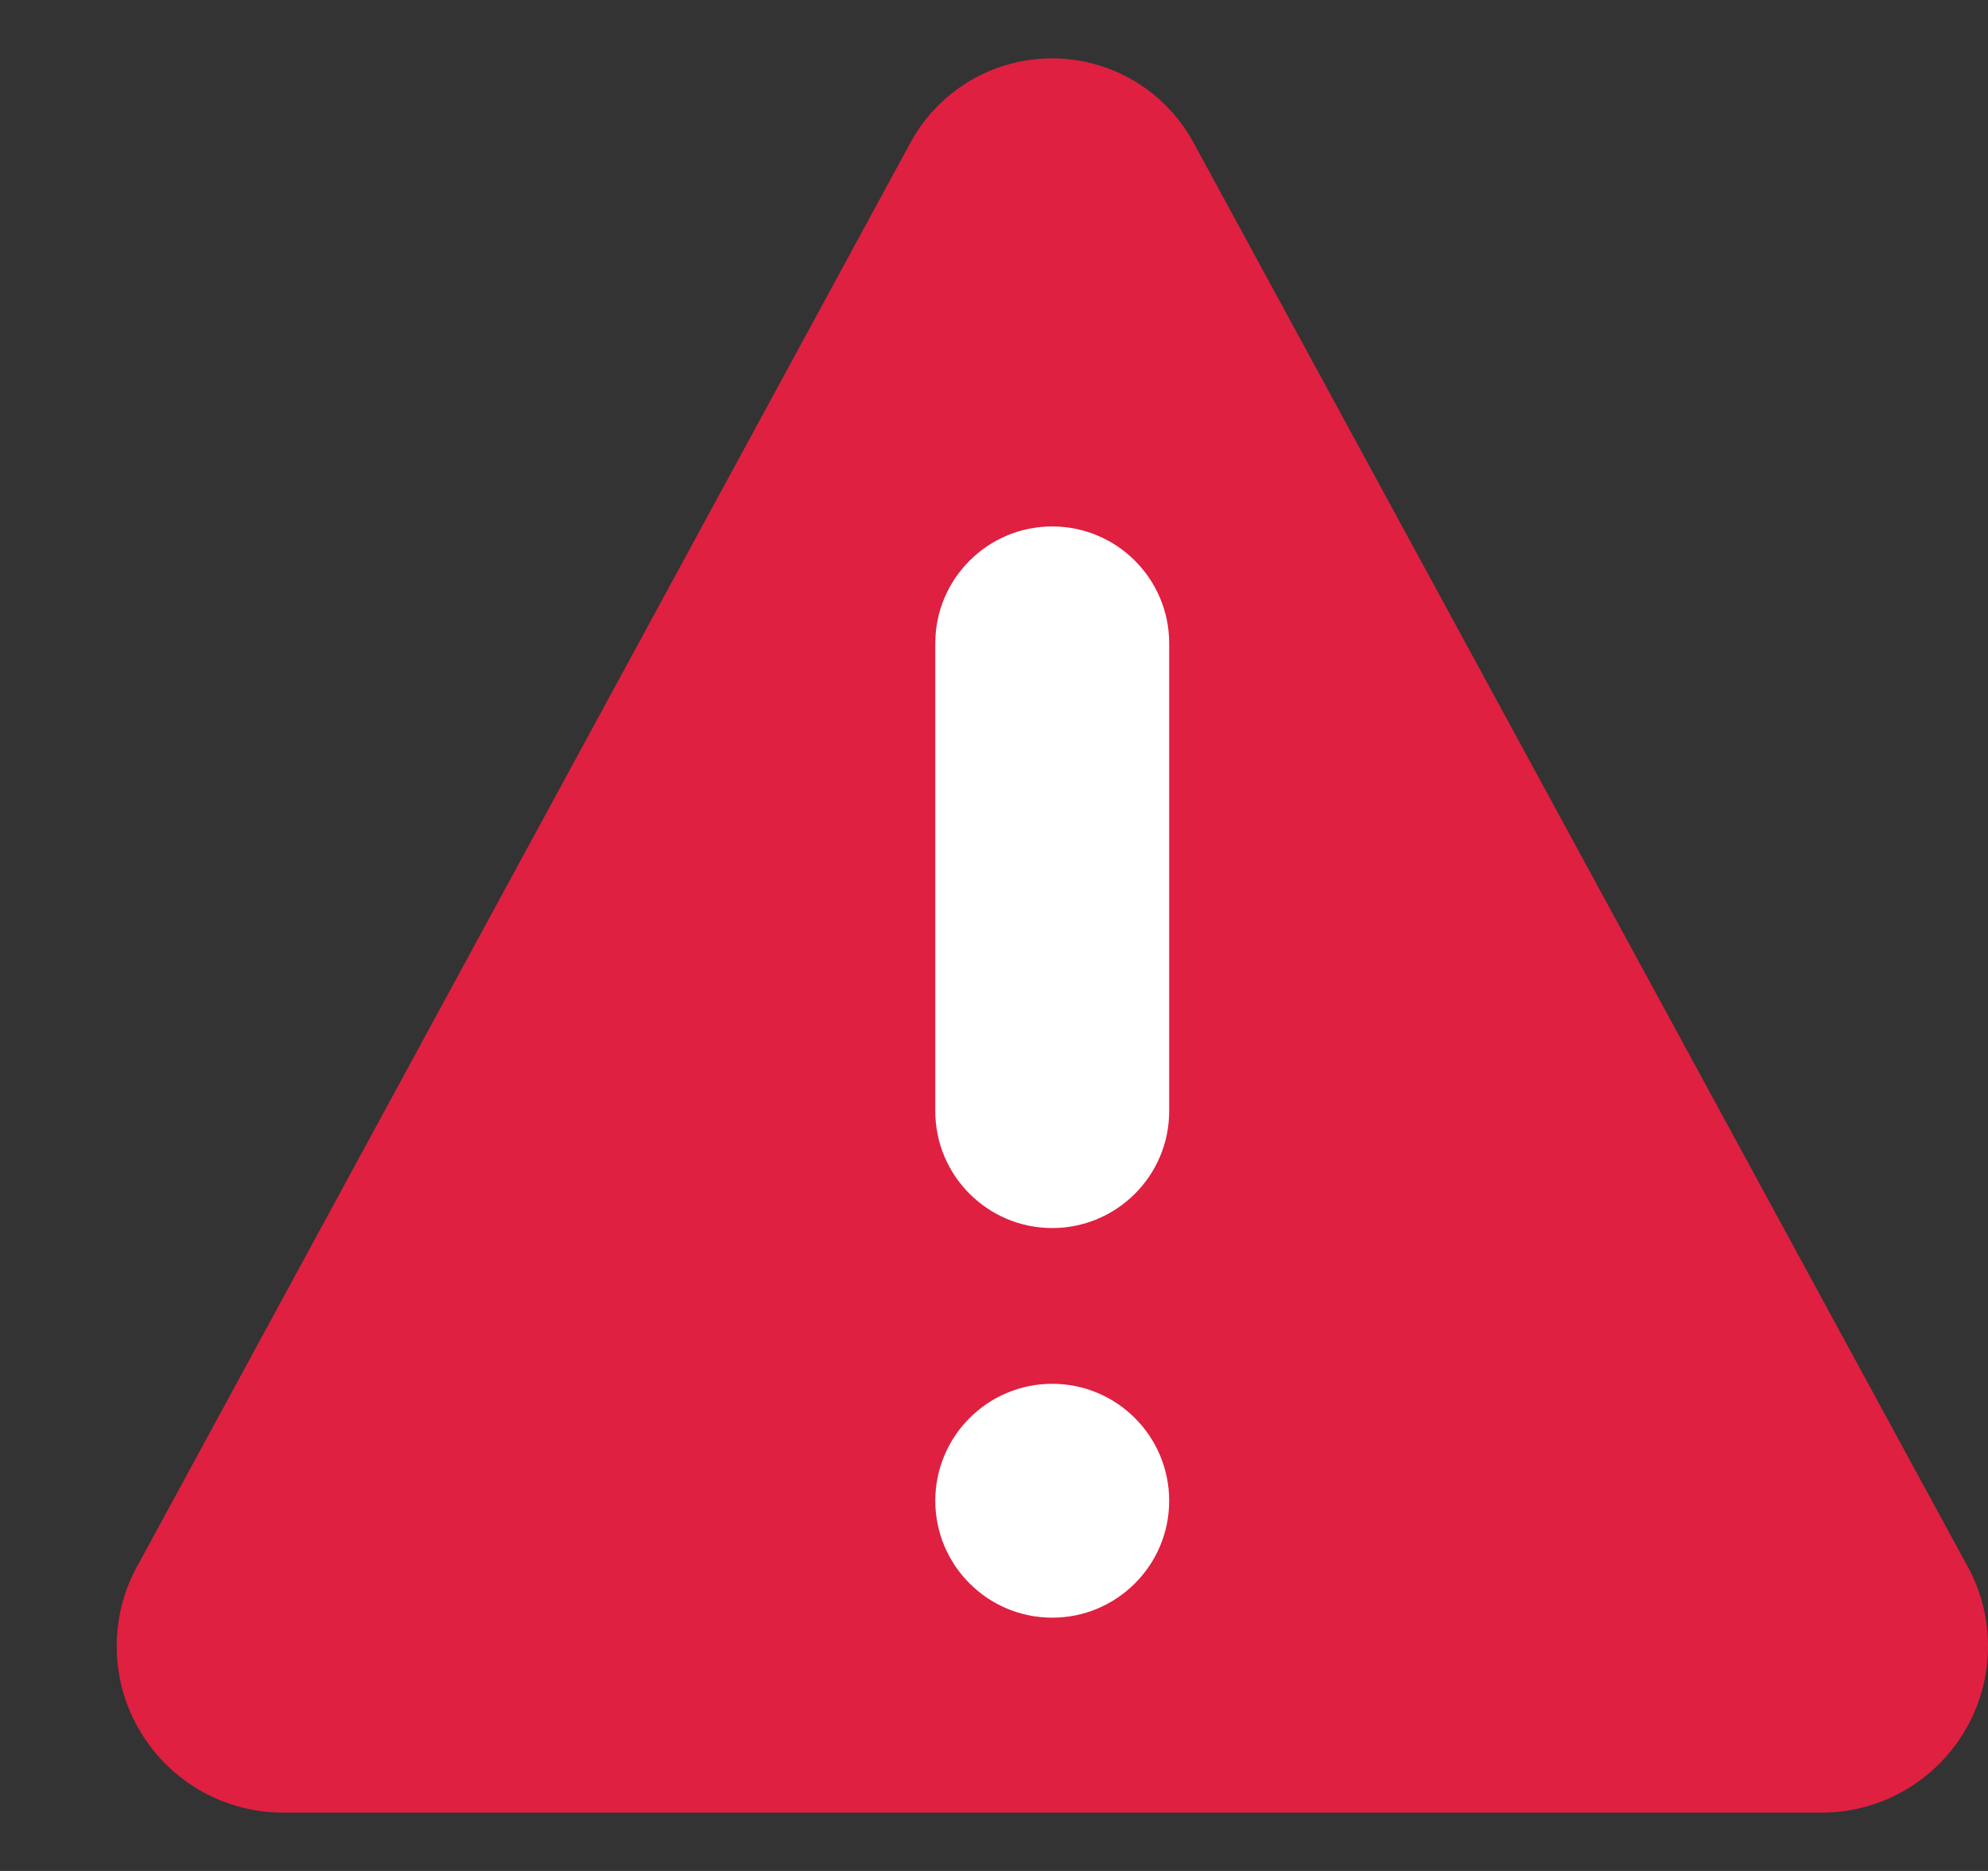
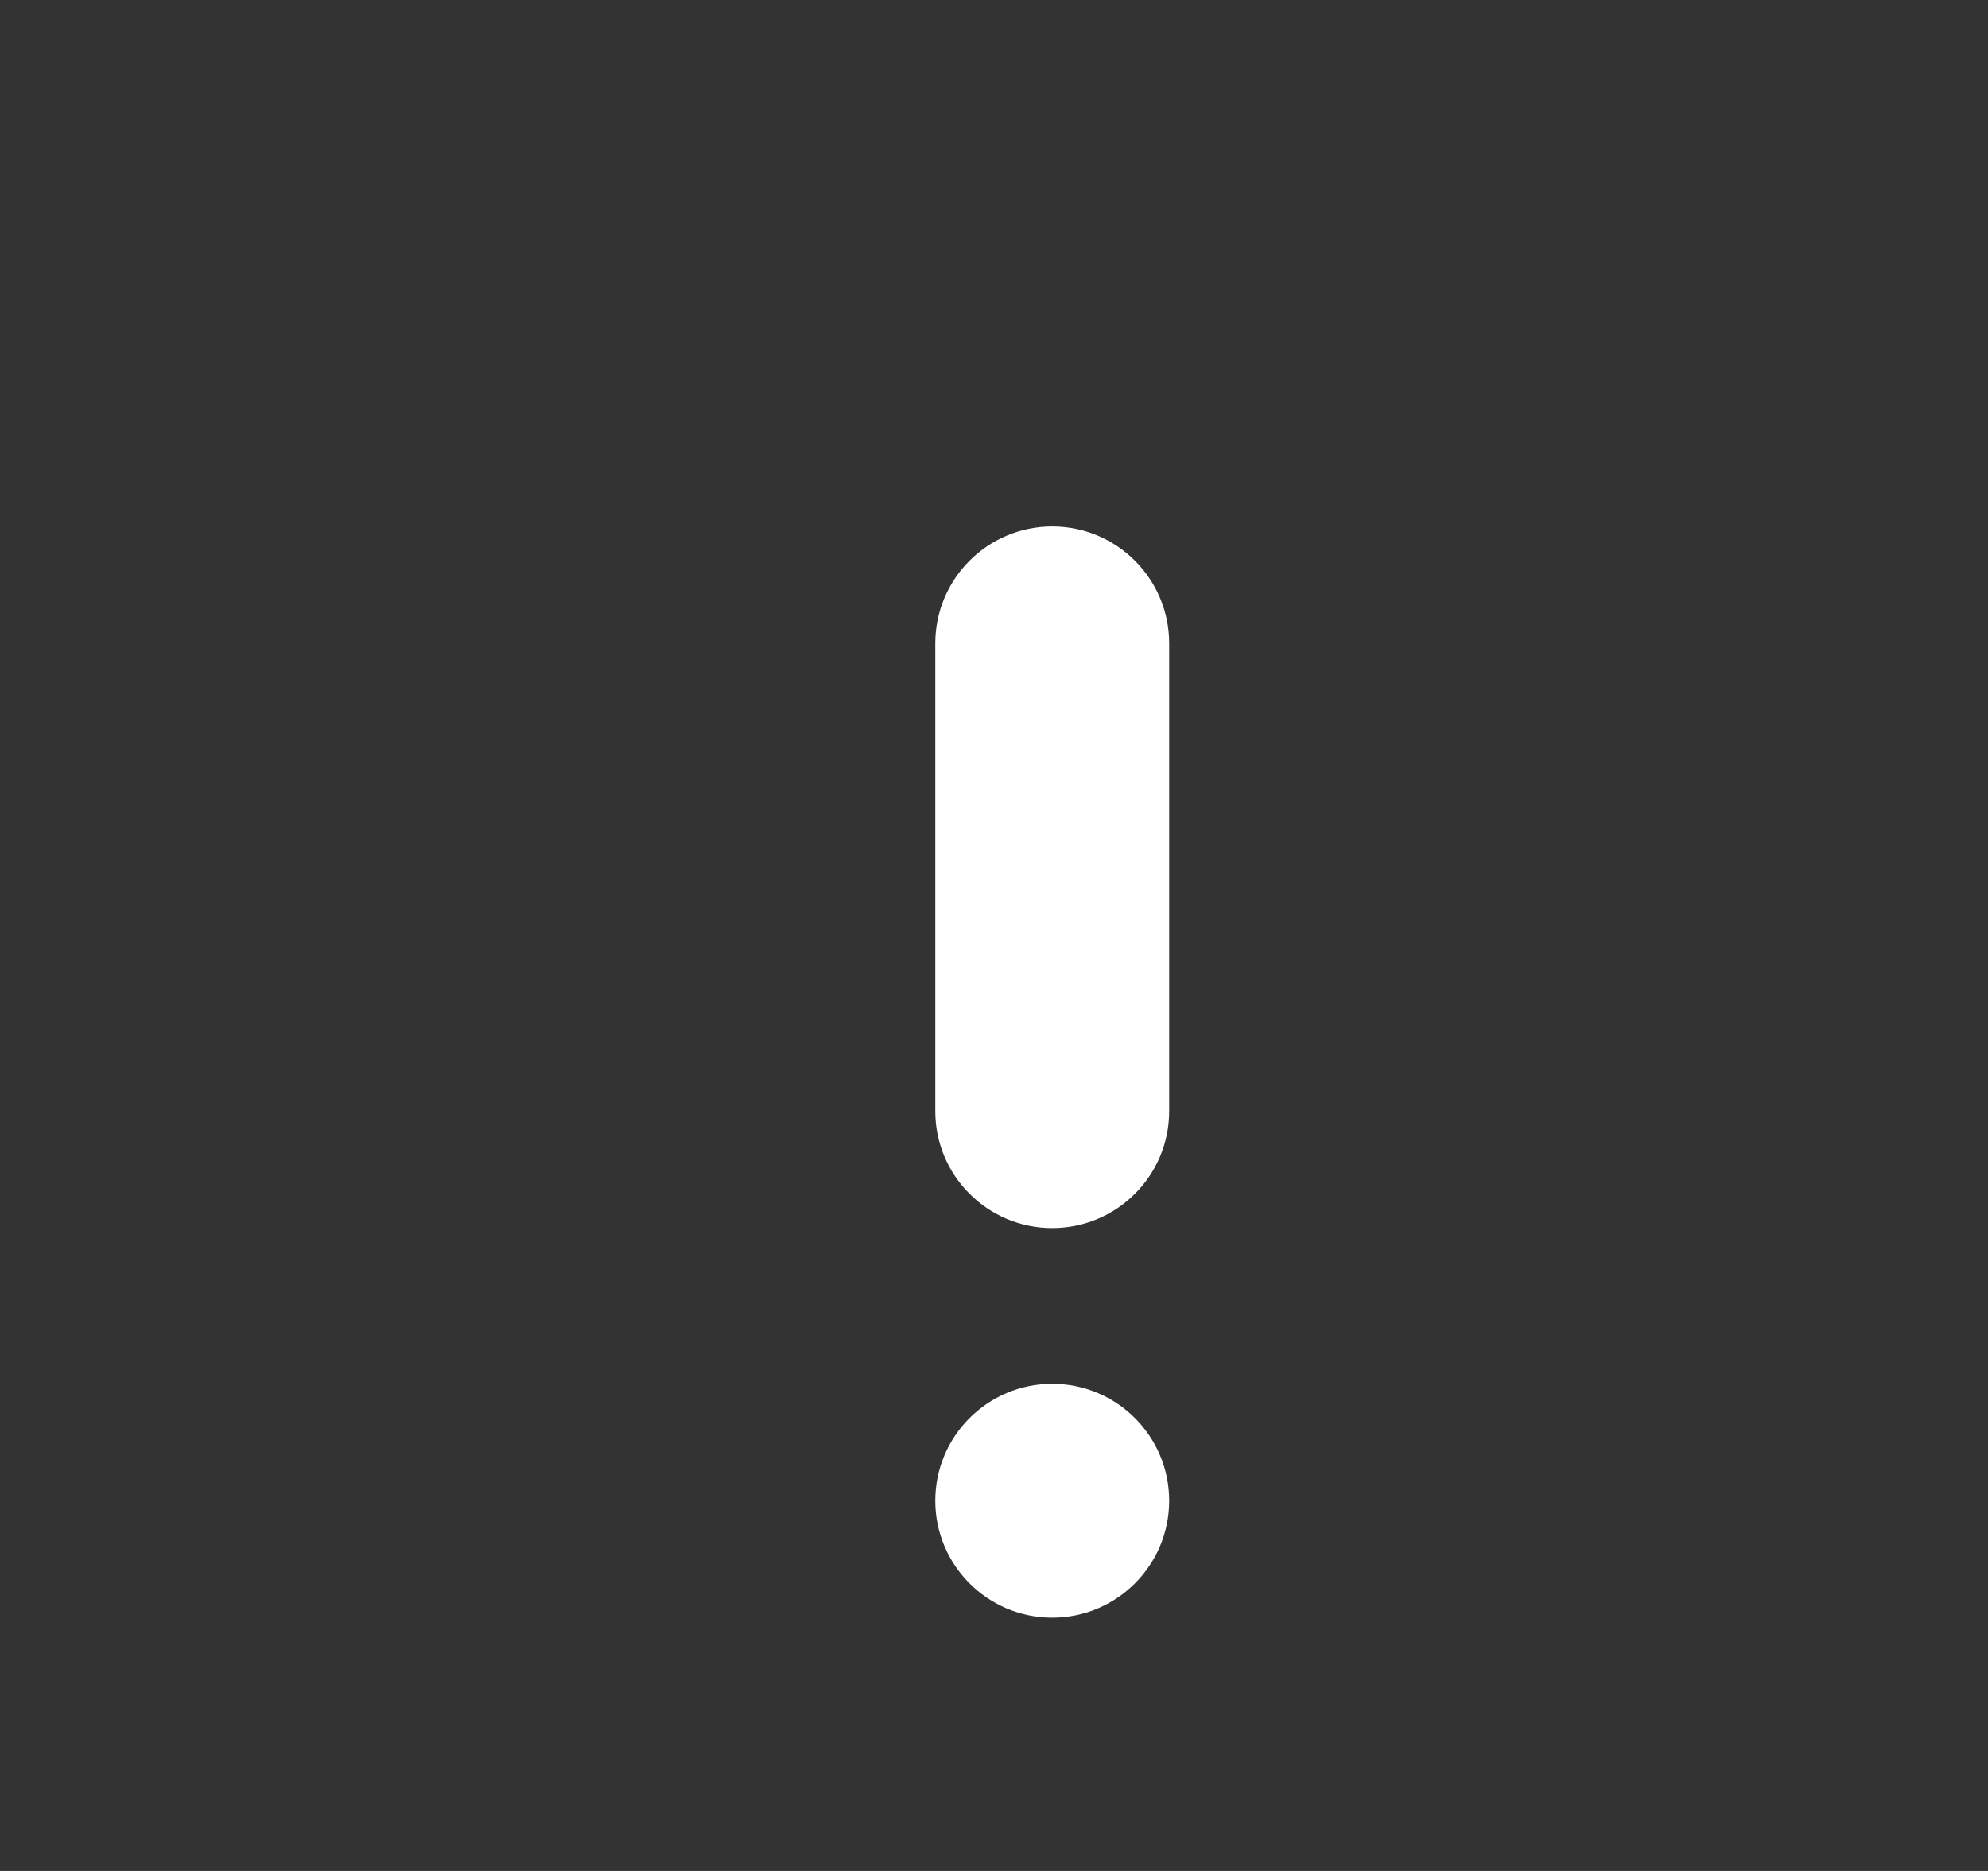
<svg xmlns="http://www.w3.org/2000/svg" width="17" height="16" viewBox="0 0 17 16" fill="none">
  <rect x="0" y="0" width="17" height="16" fill="#333333" stroke="none" />
-   <path d="M7.796 1.201C7.916 0.988 8.09 0.811 8.301 0.687C8.512 0.564 8.752 0.499 8.996 0.499C9.24 0.499 9.48 0.564 9.691 0.687C9.902 0.811 10.076 0.988 10.196 1.201L16.802 13.353C16.929 13.568 16.997 13.811 17 14.06C17.003 14.309 16.941 14.555 16.819 14.772C16.698 14.989 16.521 15.171 16.308 15.299C16.094 15.427 15.851 15.497 15.602 15.501H2.396C2.147 15.497 1.904 15.427 1.69 15.299C1.477 15.171 1.3 14.989 1.179 14.772C1.057 14.555 0.995 14.309 0.998 14.06C1.001 13.811 1.069 13.568 1.196 13.353L7.796 1.201Z" fill="#DF2040" />
  <path d="M9.998 5.502C9.998 4.95 9.55 4.502 8.998 4.502C8.446 4.502 7.998 4.95 7.998 5.502V9.502C7.998 10.054 8.446 10.502 8.998 10.502C9.55 10.502 9.998 10.054 9.998 9.502V5.502Z" fill="white" />
  <path d="M9.998 12.834C9.998 12.282 9.55 11.834 8.998 11.834C8.446 11.834 7.998 12.282 7.998 12.834C7.998 13.386 8.446 13.834 8.998 13.834C9.55 13.834 9.998 13.386 9.998 12.834Z" fill="white" />
</svg>